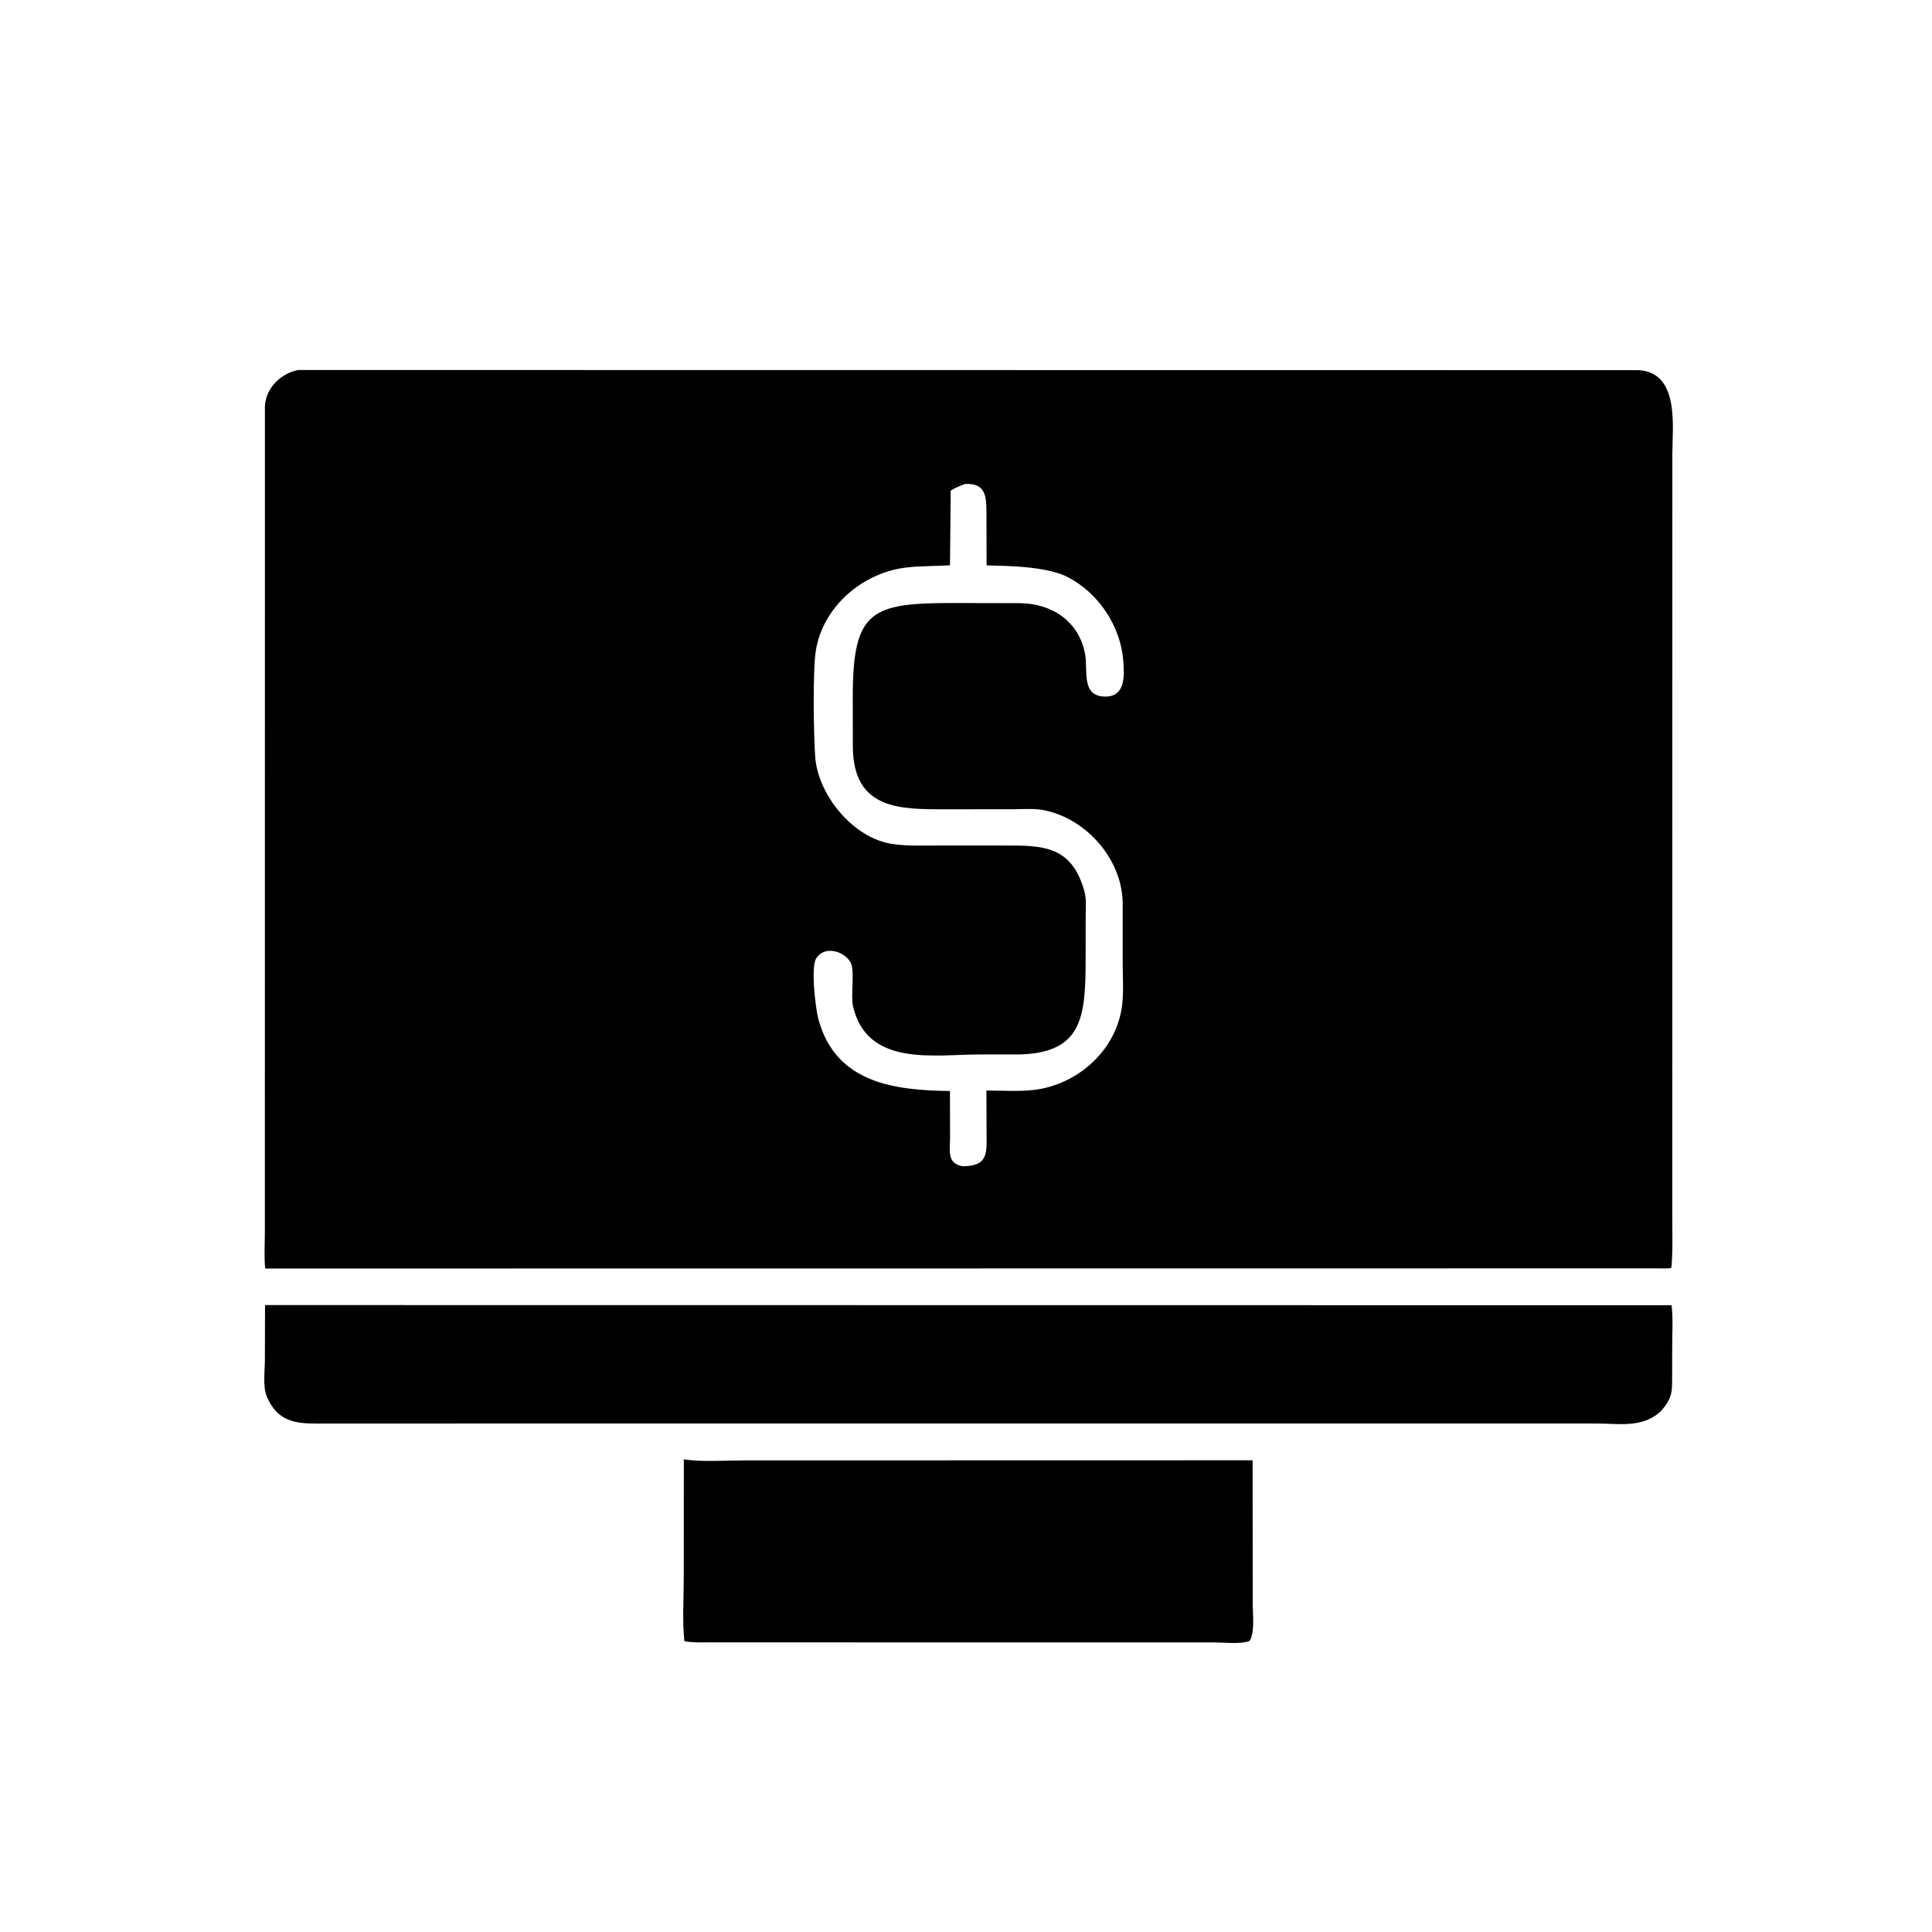
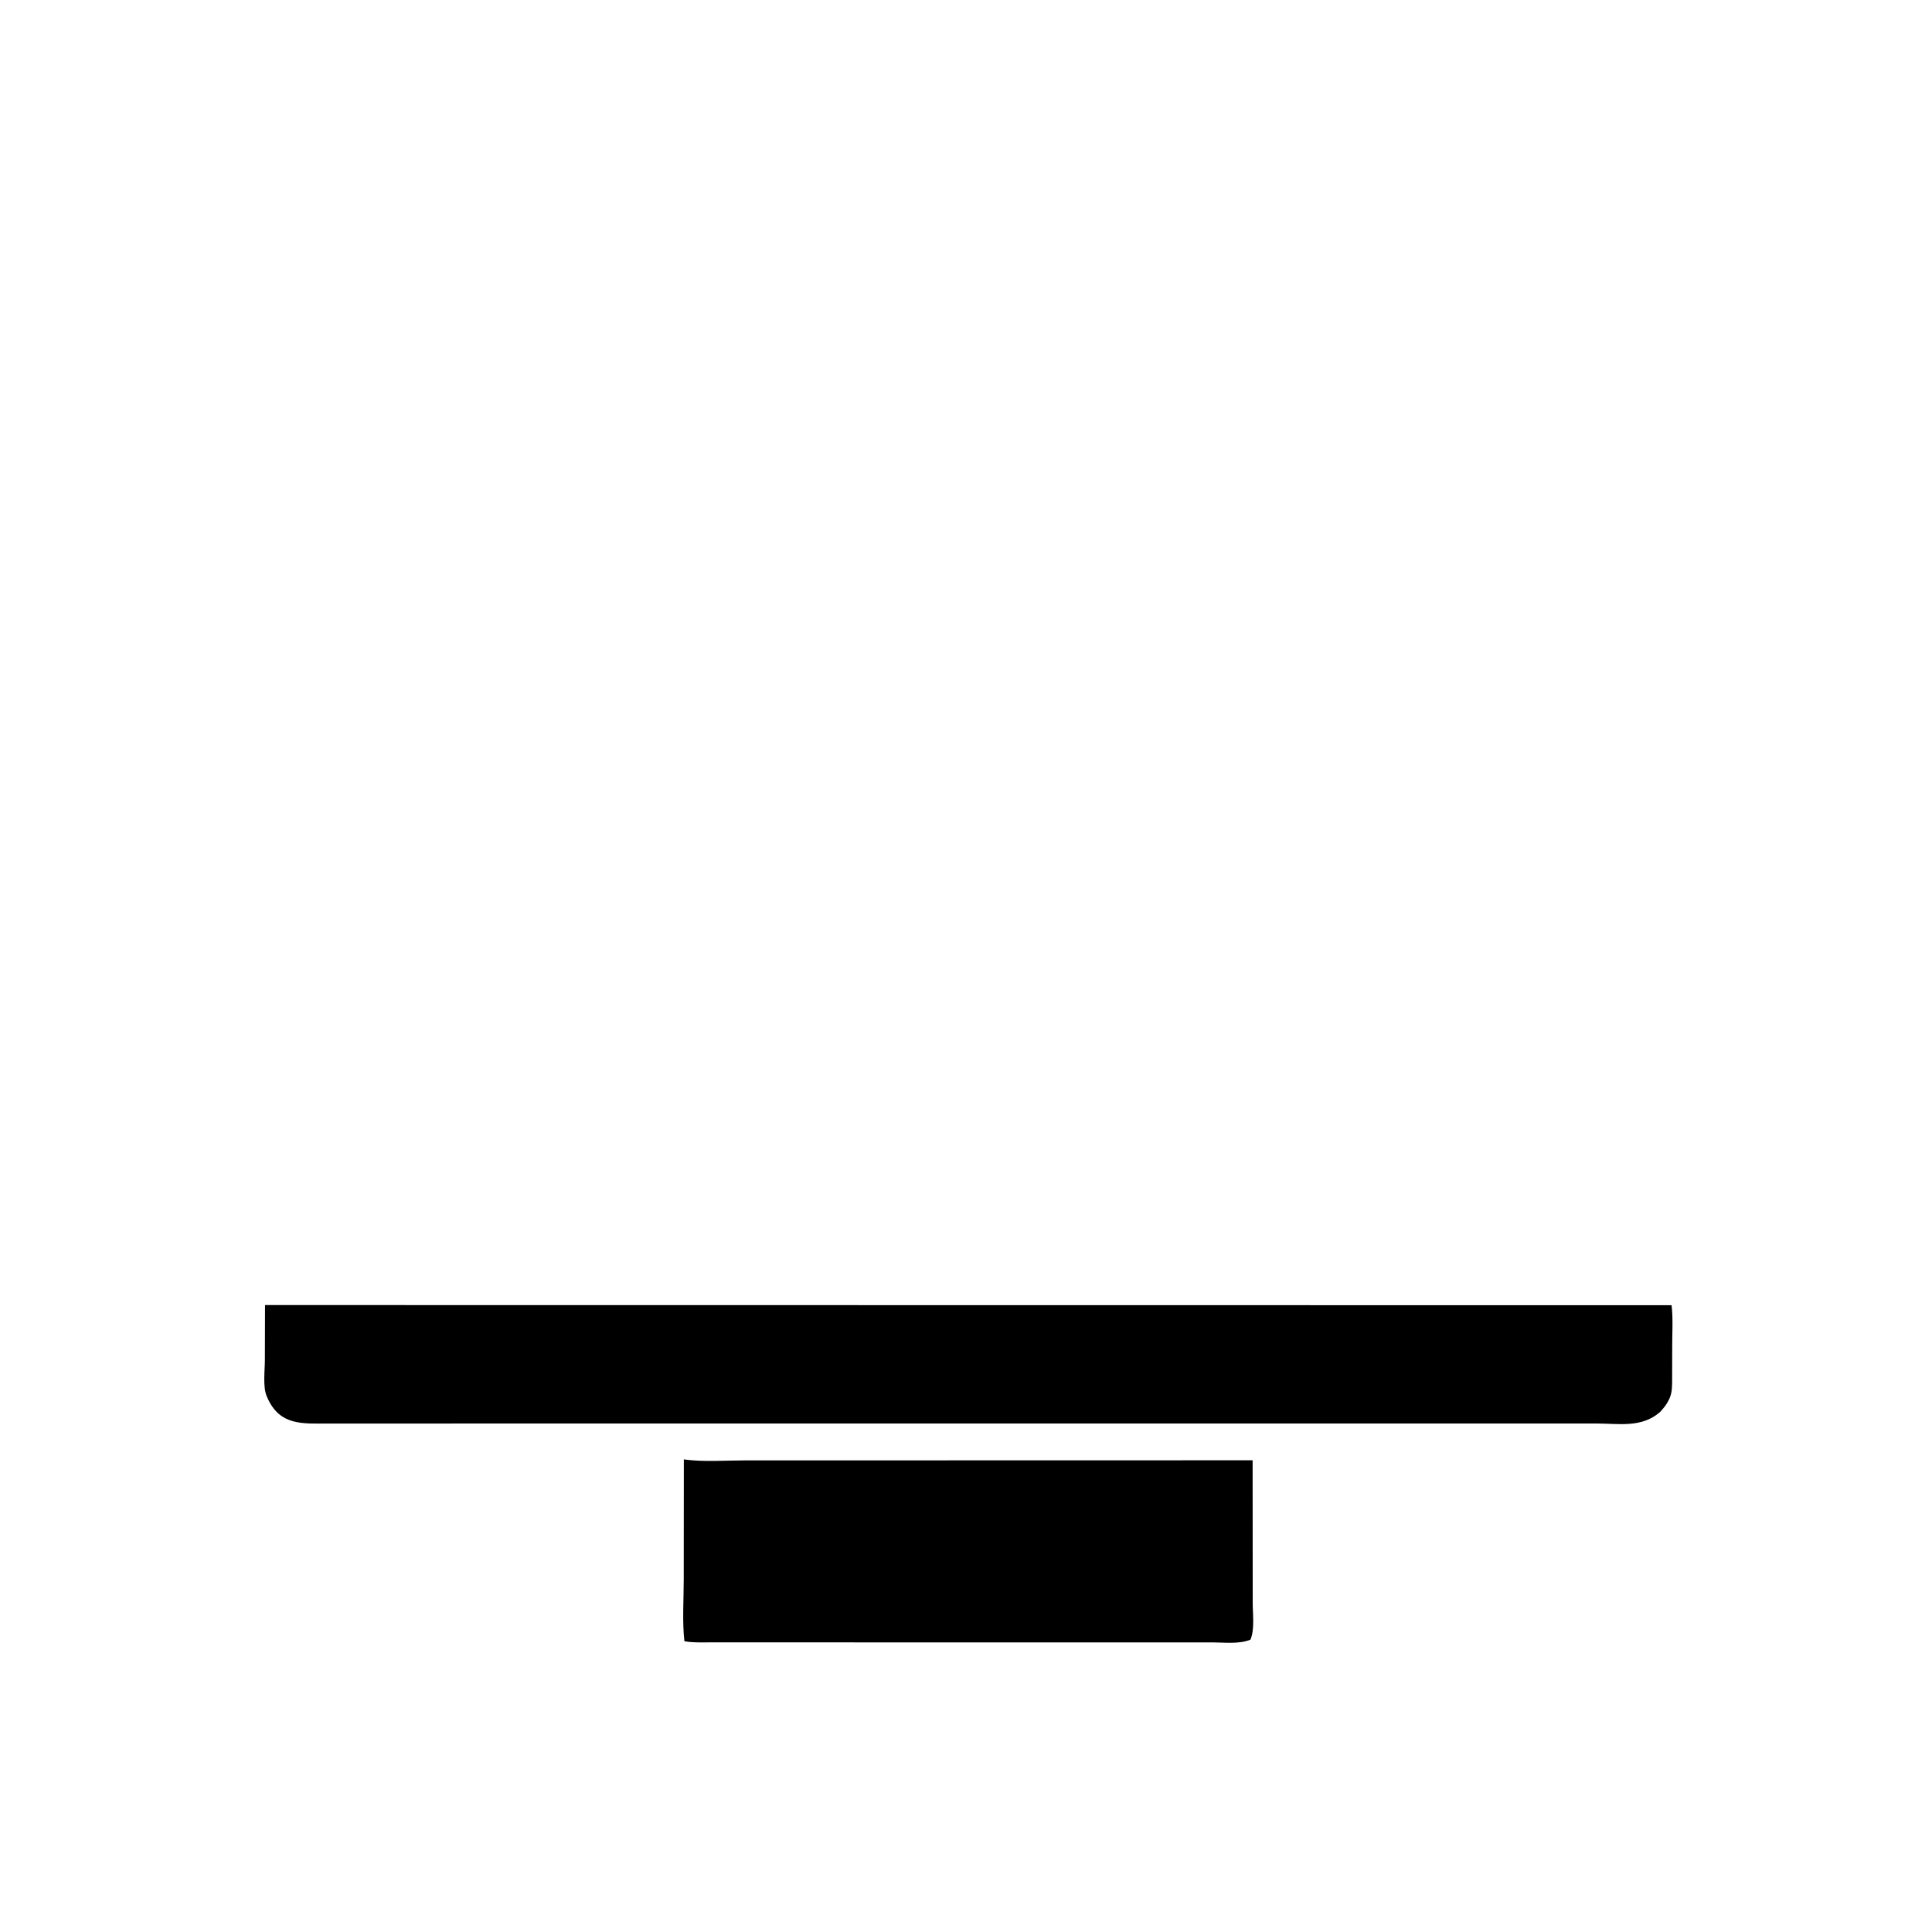
<svg xmlns="http://www.w3.org/2000/svg" version="1.1" style="display: block;" viewBox="0 0 2048 2048" width="640" height="640">
-   <path transform="translate(0,0)" fill="rgb(0,0,0)" d="M 1732.5 1344.53 L 281.076 1344.69 C 279.882 1331.83 280.773 1318.15 280.764 1305.22 L 280.823 430.848 C 281.612 411.415 297.61 395.84 316.041 392.223 L 1737.25 392.394 C 1780.78 395.139 1772.74 452.683 1772.75 481.55 L 1772.67 1288.77 C 1772.64 1307.07 1773.44 1325.86 1771.68 1344.06 C 1767.44 1344.94 1762.66 1344.52 1758.32 1344.53 L 1732.5 1344.53 z M 1022.86 513.049 C 1017.59 515.084 1012.68 517.095 1007.81 519.98 L 1007.01 599.233 C 991.33 600.273 975.474 599.747 959.881 601.697 C 914.011 607.434 872.098 643.306 864.762 689.993 C 861.432 711.178 862.465 779.133 864.165 802.436 C 867.097 842.623 904.204 888.3 945.5 894.582 C 961.764 897.056 978.531 896.256 994.954 896.271 L 1066.27 896.281 C 1104.95 896.265 1135.69 896.513 1149.12 943.5 L 1149.48 944.717 C 1151.84 952.958 1150.87 962.867 1150.87 971.411 L 1150.82 1017.1 C 1150.7 1079.11 1147.39 1117.78 1076.19 1117.8 L 1038.43 1117.78 C 990.002 1117.71 918.971 1131.29 904.15 1066.26 C 901.646 1055.27 906.536 1027.95 901.409 1019.72 C 894.012 1007.84 873.936 1002.23 865.247 1015.8 C 859.255 1025.16 864.511 1069.22 867.506 1080.31 C 885.901 1148.34 948.243 1155.72 1006.98 1156.53 L 1007.11 1205.54 C 1007.13 1219.08 1003.29 1233.33 1020.46 1236.28 C 1048.31 1236.16 1045.84 1221.63 1045.79 1199.93 L 1045.64 1155.99 C 1064.26 1155.98 1085.44 1157.72 1103.68 1154.18 C 1147.3 1145.71 1184.26 1110.08 1189.54 1065.14 C 1191.24 1050.59 1190.08 1034.99 1190.1 1020.31 L 1190.11 957.921 C 1189.94 911.35 1151.91 867.9 1106.75 858.849 C 1096.42 856.779 1084.49 857.826 1073.97 857.81 L 1001.13 857.86 C 953.752 857.905 904.41 858.147 904.031 791.394 L 903.968 737.93 C 904.075 647.124 923.691 639.181 1010.27 639.226 L 1081.09 639.379 C 1115.61 639.78 1144.19 658.961 1150.36 694.039 C 1153.31 710.772 1145.79 738.481 1171.79 738.416 C 1193.24 738.361 1191.89 716.025 1190.74 700.645 C 1187.99 663.741 1164.38 628.293 1131.38 611.535 C 1104.24 597.755 1047.51 600.304 1045.81 599.116 L 1045.69 545.121 C 1045.61 527.799 1045.93 511.664 1022.86 513.049 z" />
  <path transform="translate(0,0)" fill="rgb(0,0,0)" d="M 1759.88 1496.66 C 1740.11 1514.04 1715.92 1508.92 1691.31 1508.95 L 348.086 1509 C 320.888 1509 296.527 1511.66 283.306 1481.39 L 282.72 1480 C 278.486 1470.26 280.765 1452.63 280.786 1441.79 L 280.949 1383.42 L 1771.93 1383.59 C 1773.64 1397.71 1772.57 1413.04 1772.6 1427.3 L 1772.53 1461.12 C 1772.46 1468.48 1772.82 1475.66 1769.69 1482.51 L 1768.98 1484 C 1766.64 1488.98 1763.49 1492.59 1759.88 1496.66 z" />
-   <path transform="translate(0,0)" fill="rgb(0,0,0)" d="M 1325.5 1738.13 L 1324.05 1739.77 C 1313.56 1743.03 1297.45 1741.02 1286.24 1741.02 L 751.88 1740.98 C 743.097 1740.97 734.136 1741.41 725.478 1739.73 C 723.146 1718.45 724.783 1695.58 724.794 1674.14 L 724.912 1546.88 L 725.577 1547.12 C 746.035 1549.88 768.676 1548.09 789.372 1548.09 L 1327.83 1547.97 L 1327.92 1698.98 C 1327.91 1710.57 1330.14 1727.64 1325.5 1738.13 z" />
+   <path transform="translate(0,0)" fill="rgb(0,0,0)" d="M 1325.5 1738.13 C 1313.56 1743.03 1297.45 1741.02 1286.24 1741.02 L 751.88 1740.98 C 743.097 1740.97 734.136 1741.41 725.478 1739.73 C 723.146 1718.45 724.783 1695.58 724.794 1674.14 L 724.912 1546.88 L 725.577 1547.12 C 746.035 1549.88 768.676 1548.09 789.372 1548.09 L 1327.83 1547.97 L 1327.92 1698.98 C 1327.91 1710.57 1330.14 1727.64 1325.5 1738.13 z" />
</svg>